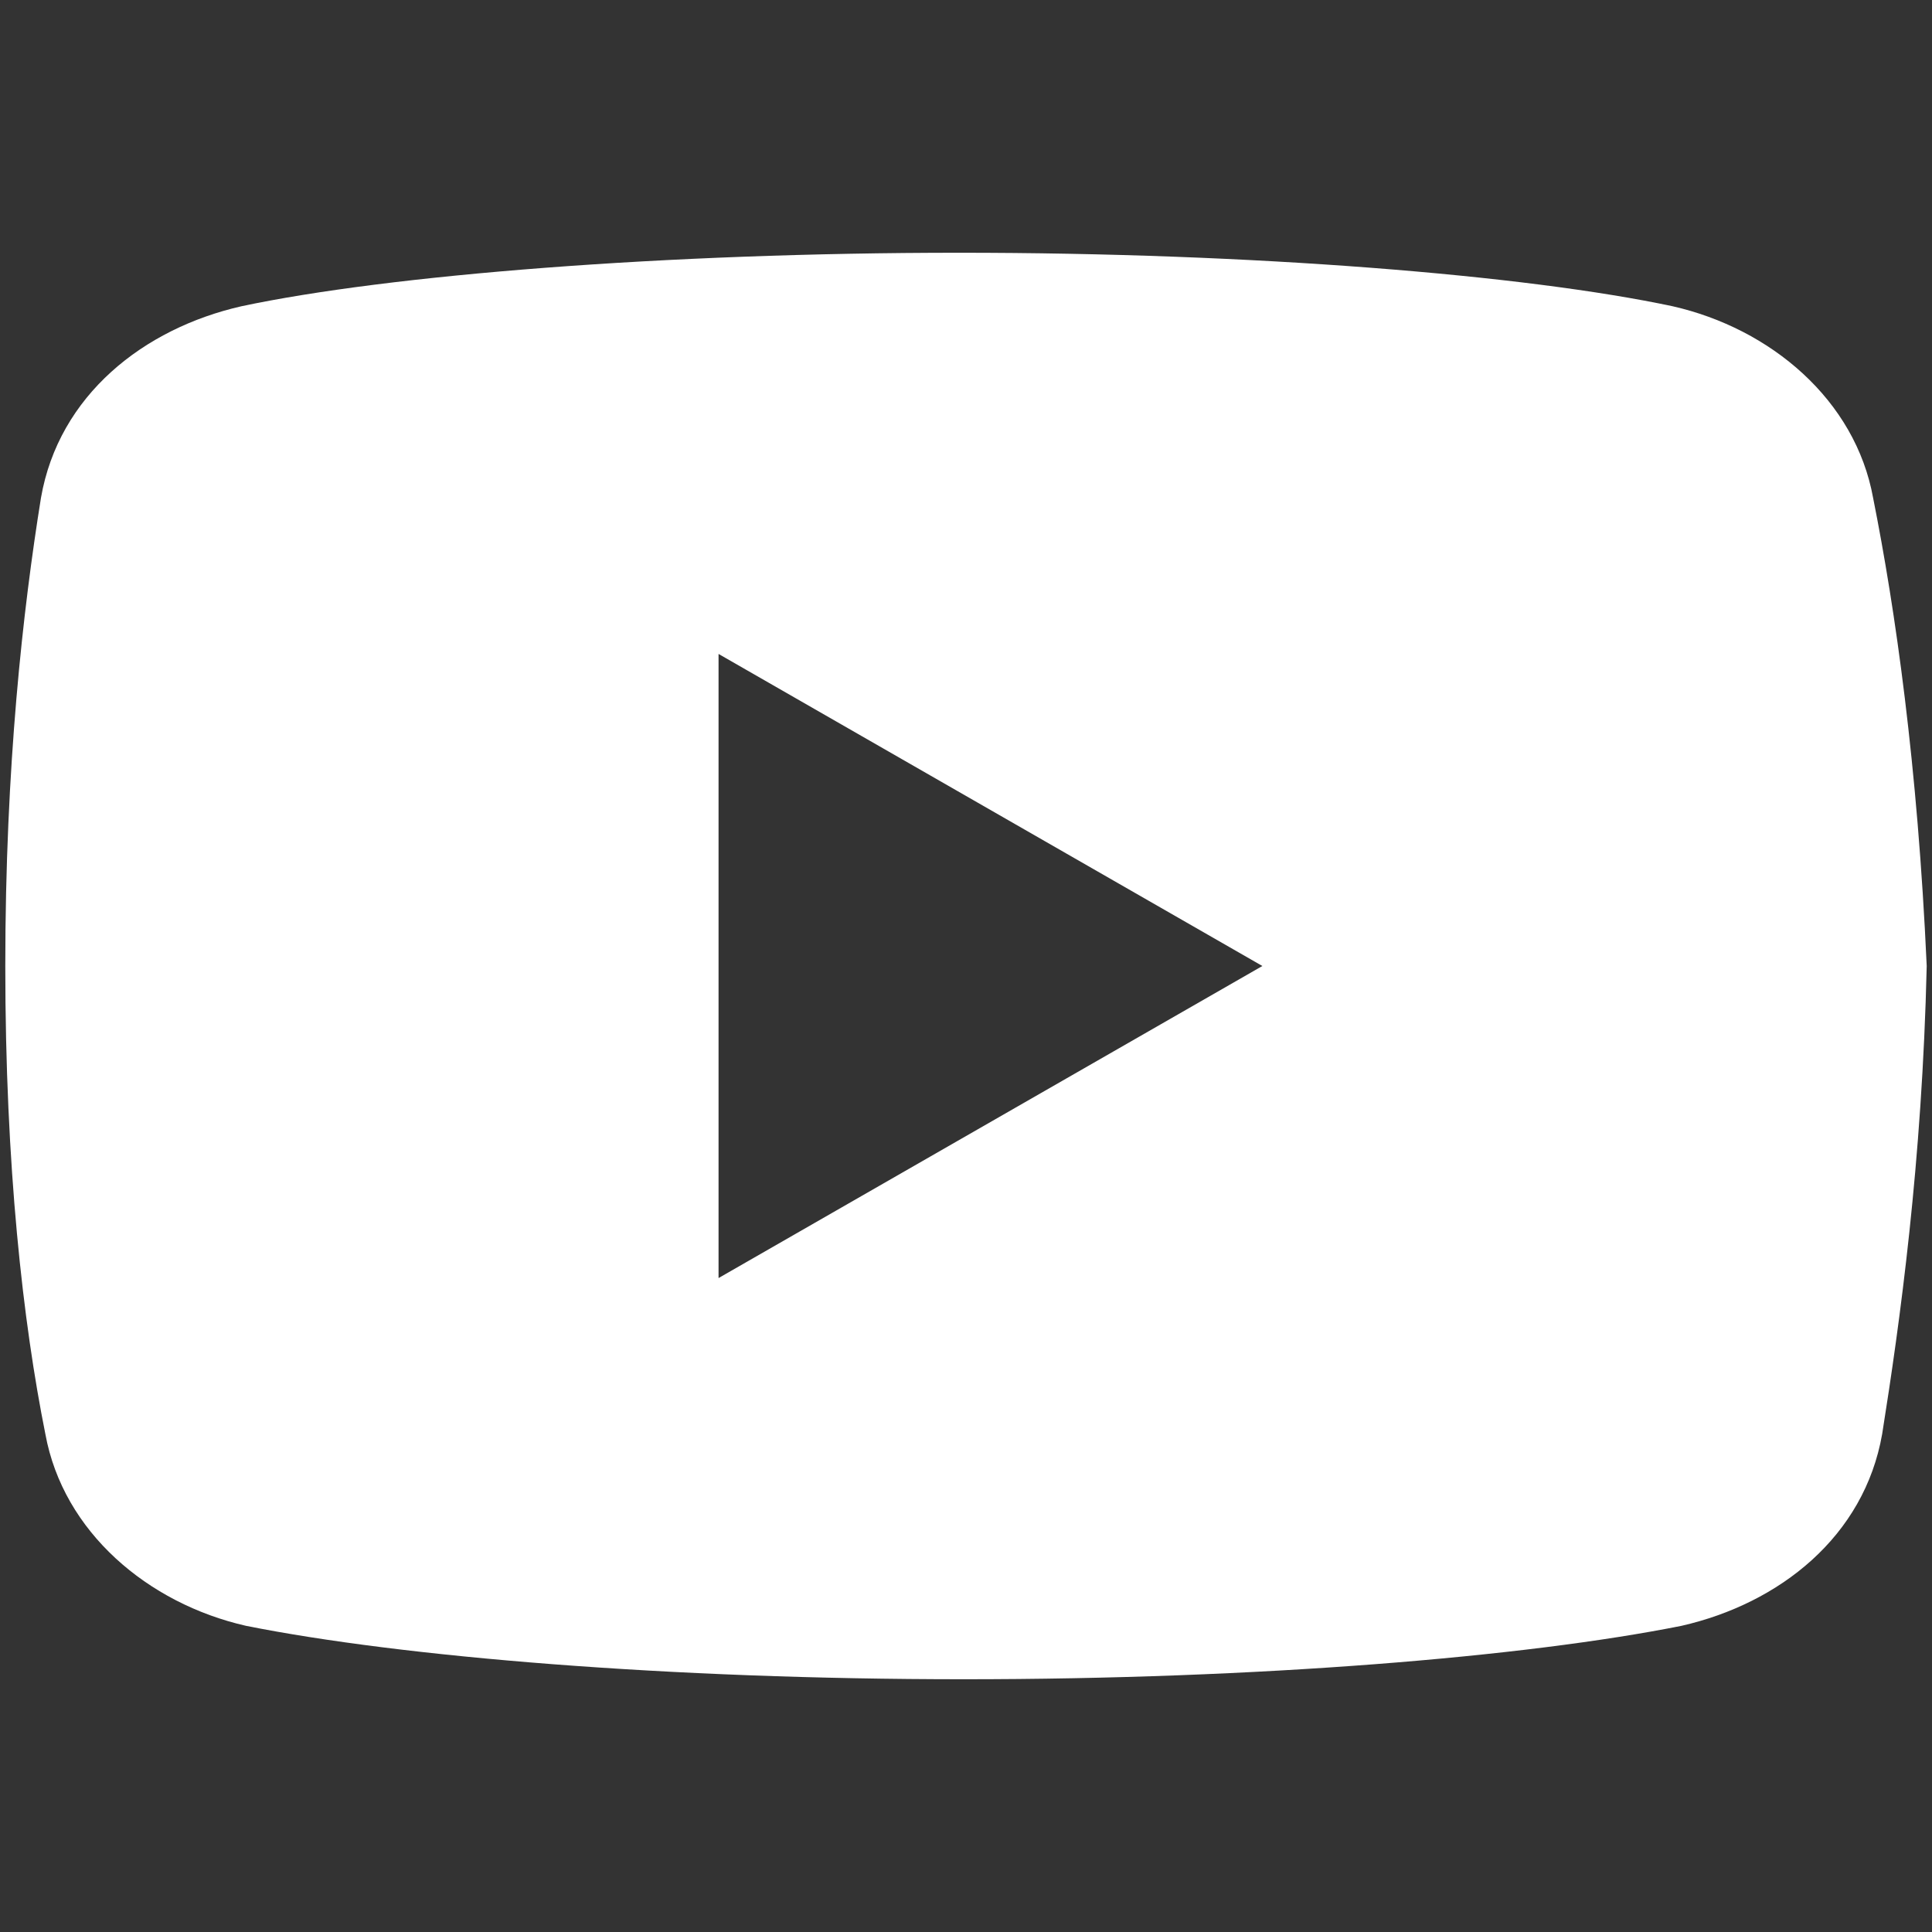
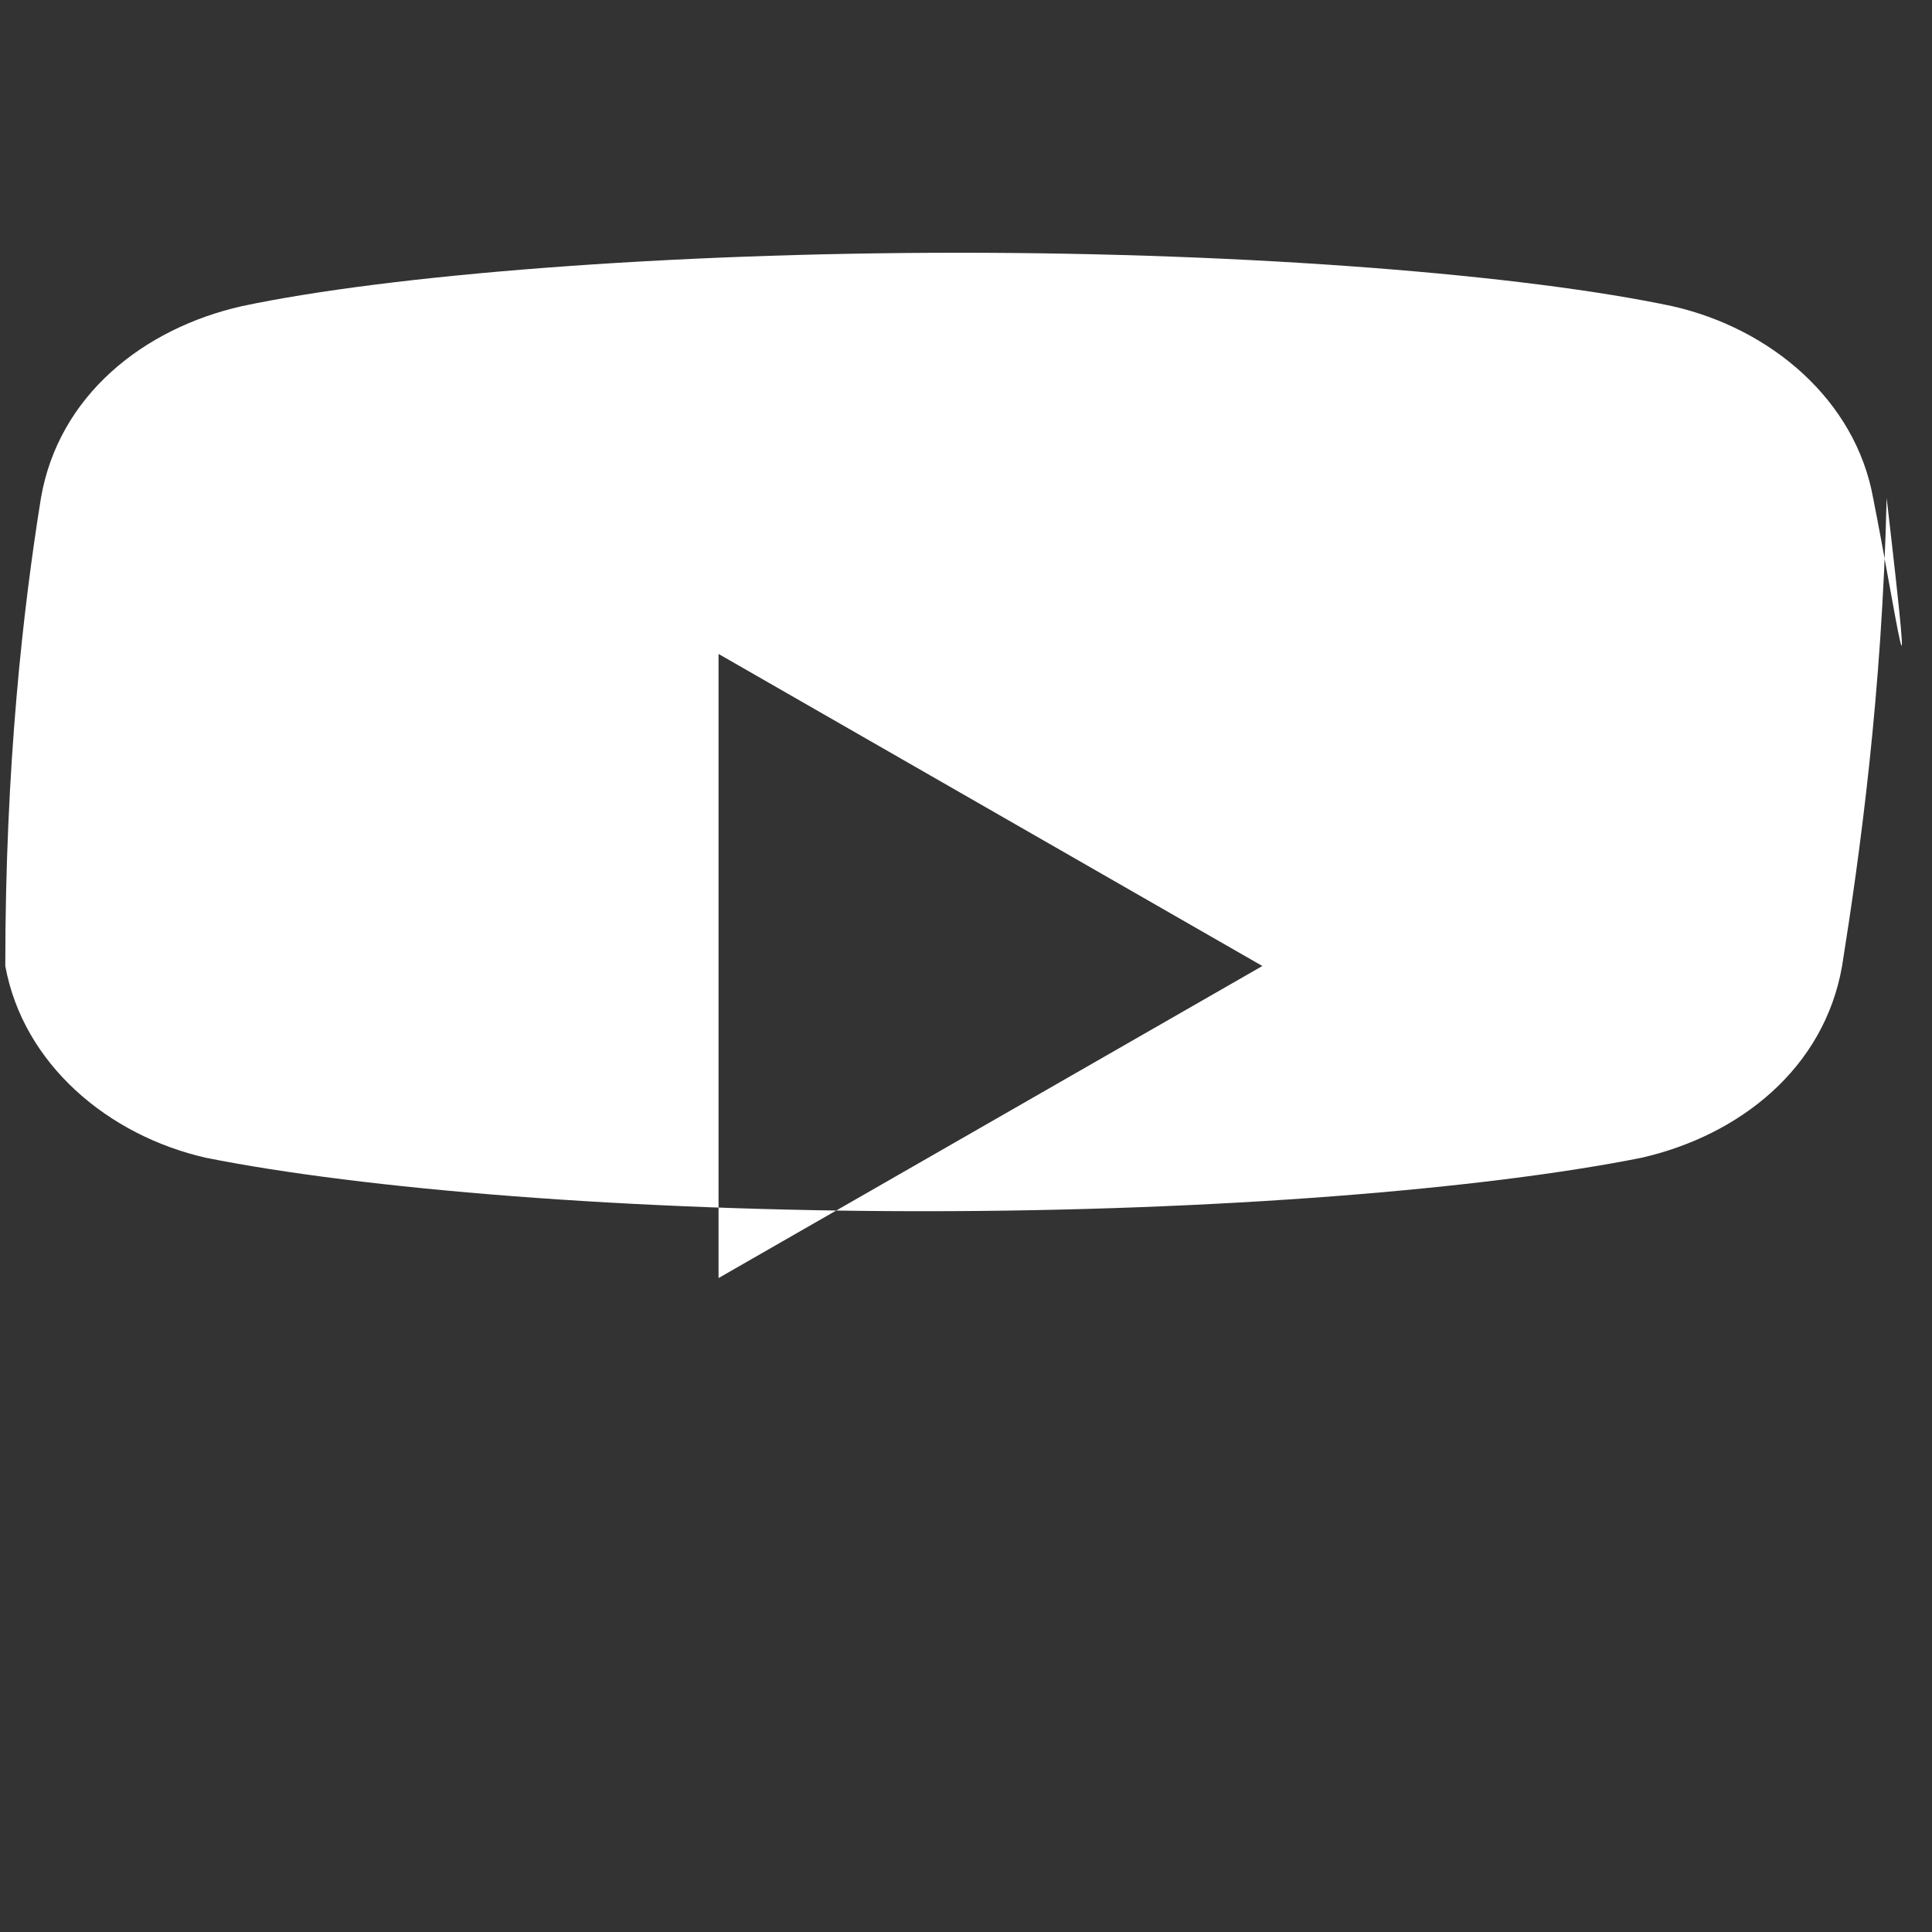
<svg xmlns="http://www.w3.org/2000/svg" version="1.1" id="Calque_1" x="0px" y="0px" width="50px" height="50px" viewBox="0 0 50 50" enable-background="new 0 0 50 50" xml:space="preserve">
  <rect x="0" y="0" width="50" height="50" fill="#333333" stroke="none" />
-   <path fill="#FFFFFF" d="M48.476,12.886c-0.46-2.537-2.65-4.385-5.192-4.961C39.479,7.117,32.44,6.541,24.824,6.541  c-7.612,0-14.764,0.576-18.572,1.384c-2.538,0.576-4.732,2.307-5.192,4.961C0.596,15.771,0.137,19.809,0.137,25  s0.459,9.23,1.037,12.113c0.464,2.537,2.654,4.385,5.191,4.963c4.038,0.807,10.96,1.383,18.577,1.383s14.538-0.576,18.576-1.383  c2.537-0.578,4.728-2.309,5.192-4.963c0.459-2.883,1.036-7.039,1.153-12.113C49.629,19.809,49.052,15.771,48.476,12.886z   M18.596,33.076V16.924L32.67,25L18.596,33.076z" />
+   <path fill="#FFFFFF" d="M48.476,12.886c-0.46-2.537-2.65-4.385-5.192-4.961C39.479,7.117,32.44,6.541,24.824,6.541  c-7.612,0-14.764,0.576-18.572,1.384c-2.538,0.576-4.732,2.307-5.192,4.961C0.596,15.771,0.137,19.809,0.137,25  c0.464,2.537,2.654,4.385,5.191,4.963c4.038,0.807,10.96,1.383,18.577,1.383s14.538-0.576,18.576-1.383  c2.537-0.578,4.728-2.309,5.192-4.963c0.459-2.883,1.036-7.039,1.153-12.113C49.629,19.809,49.052,15.771,48.476,12.886z   M18.596,33.076V16.924L32.67,25L18.596,33.076z" />
</svg>